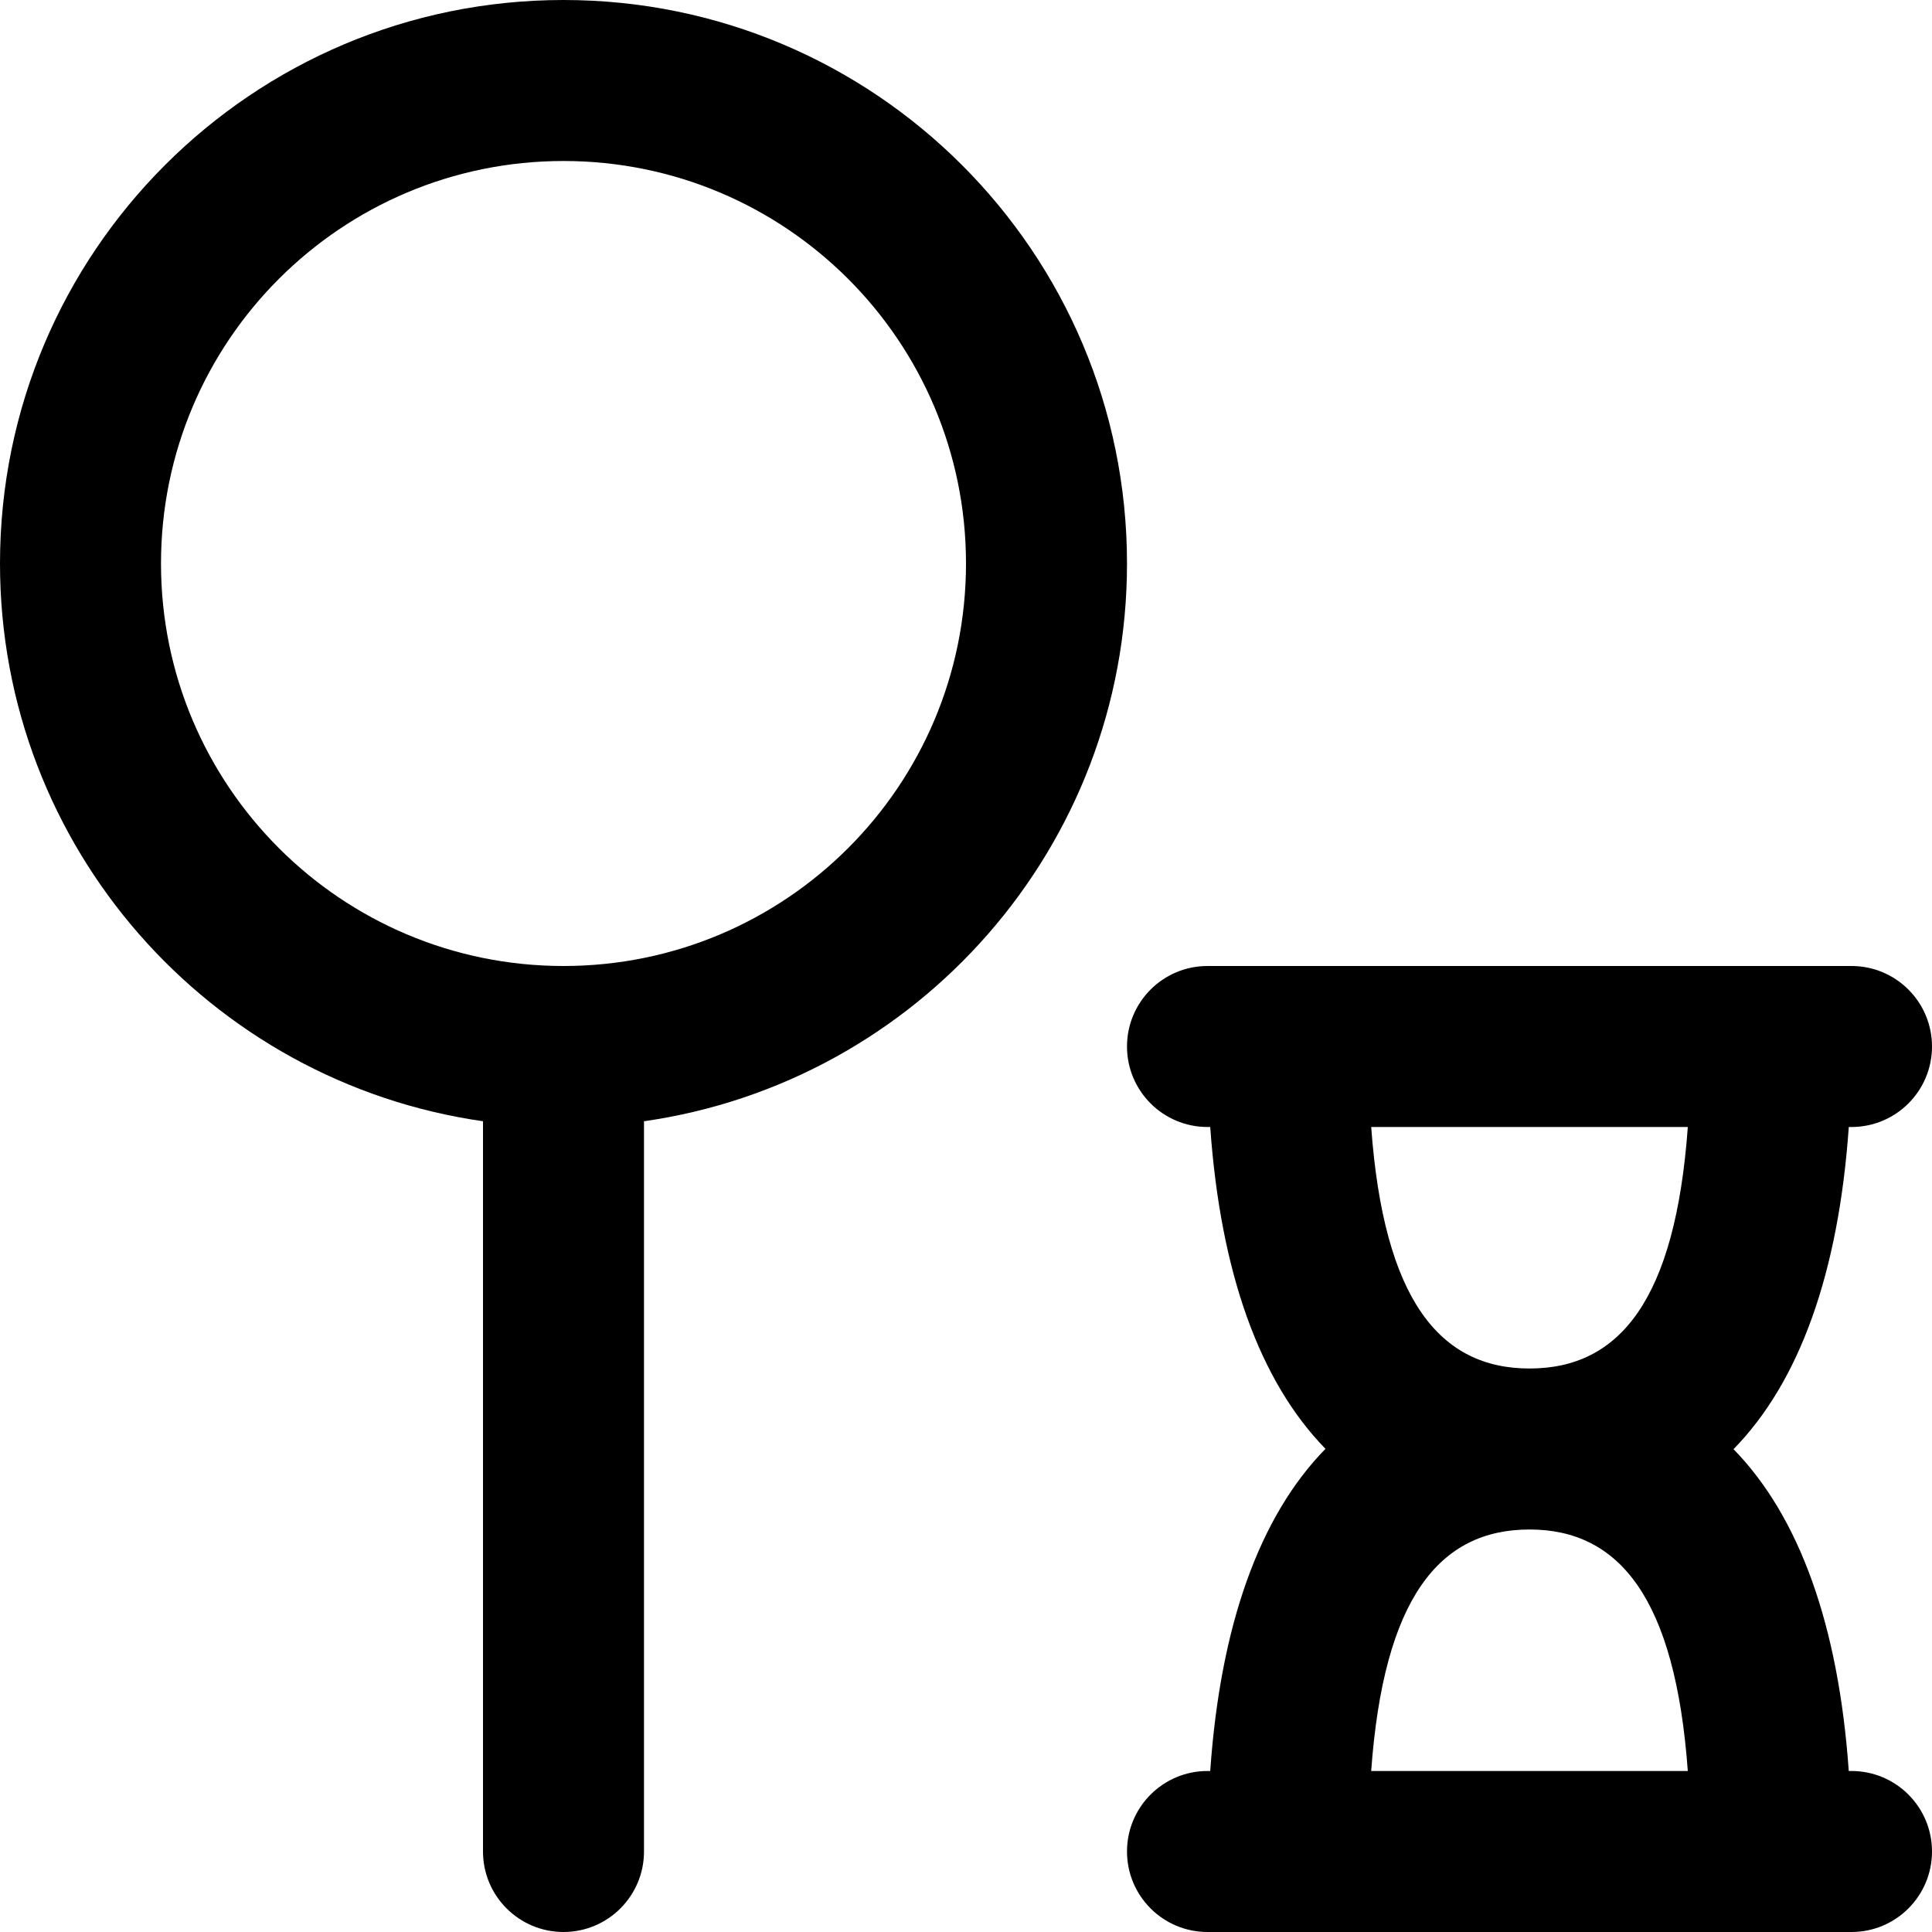
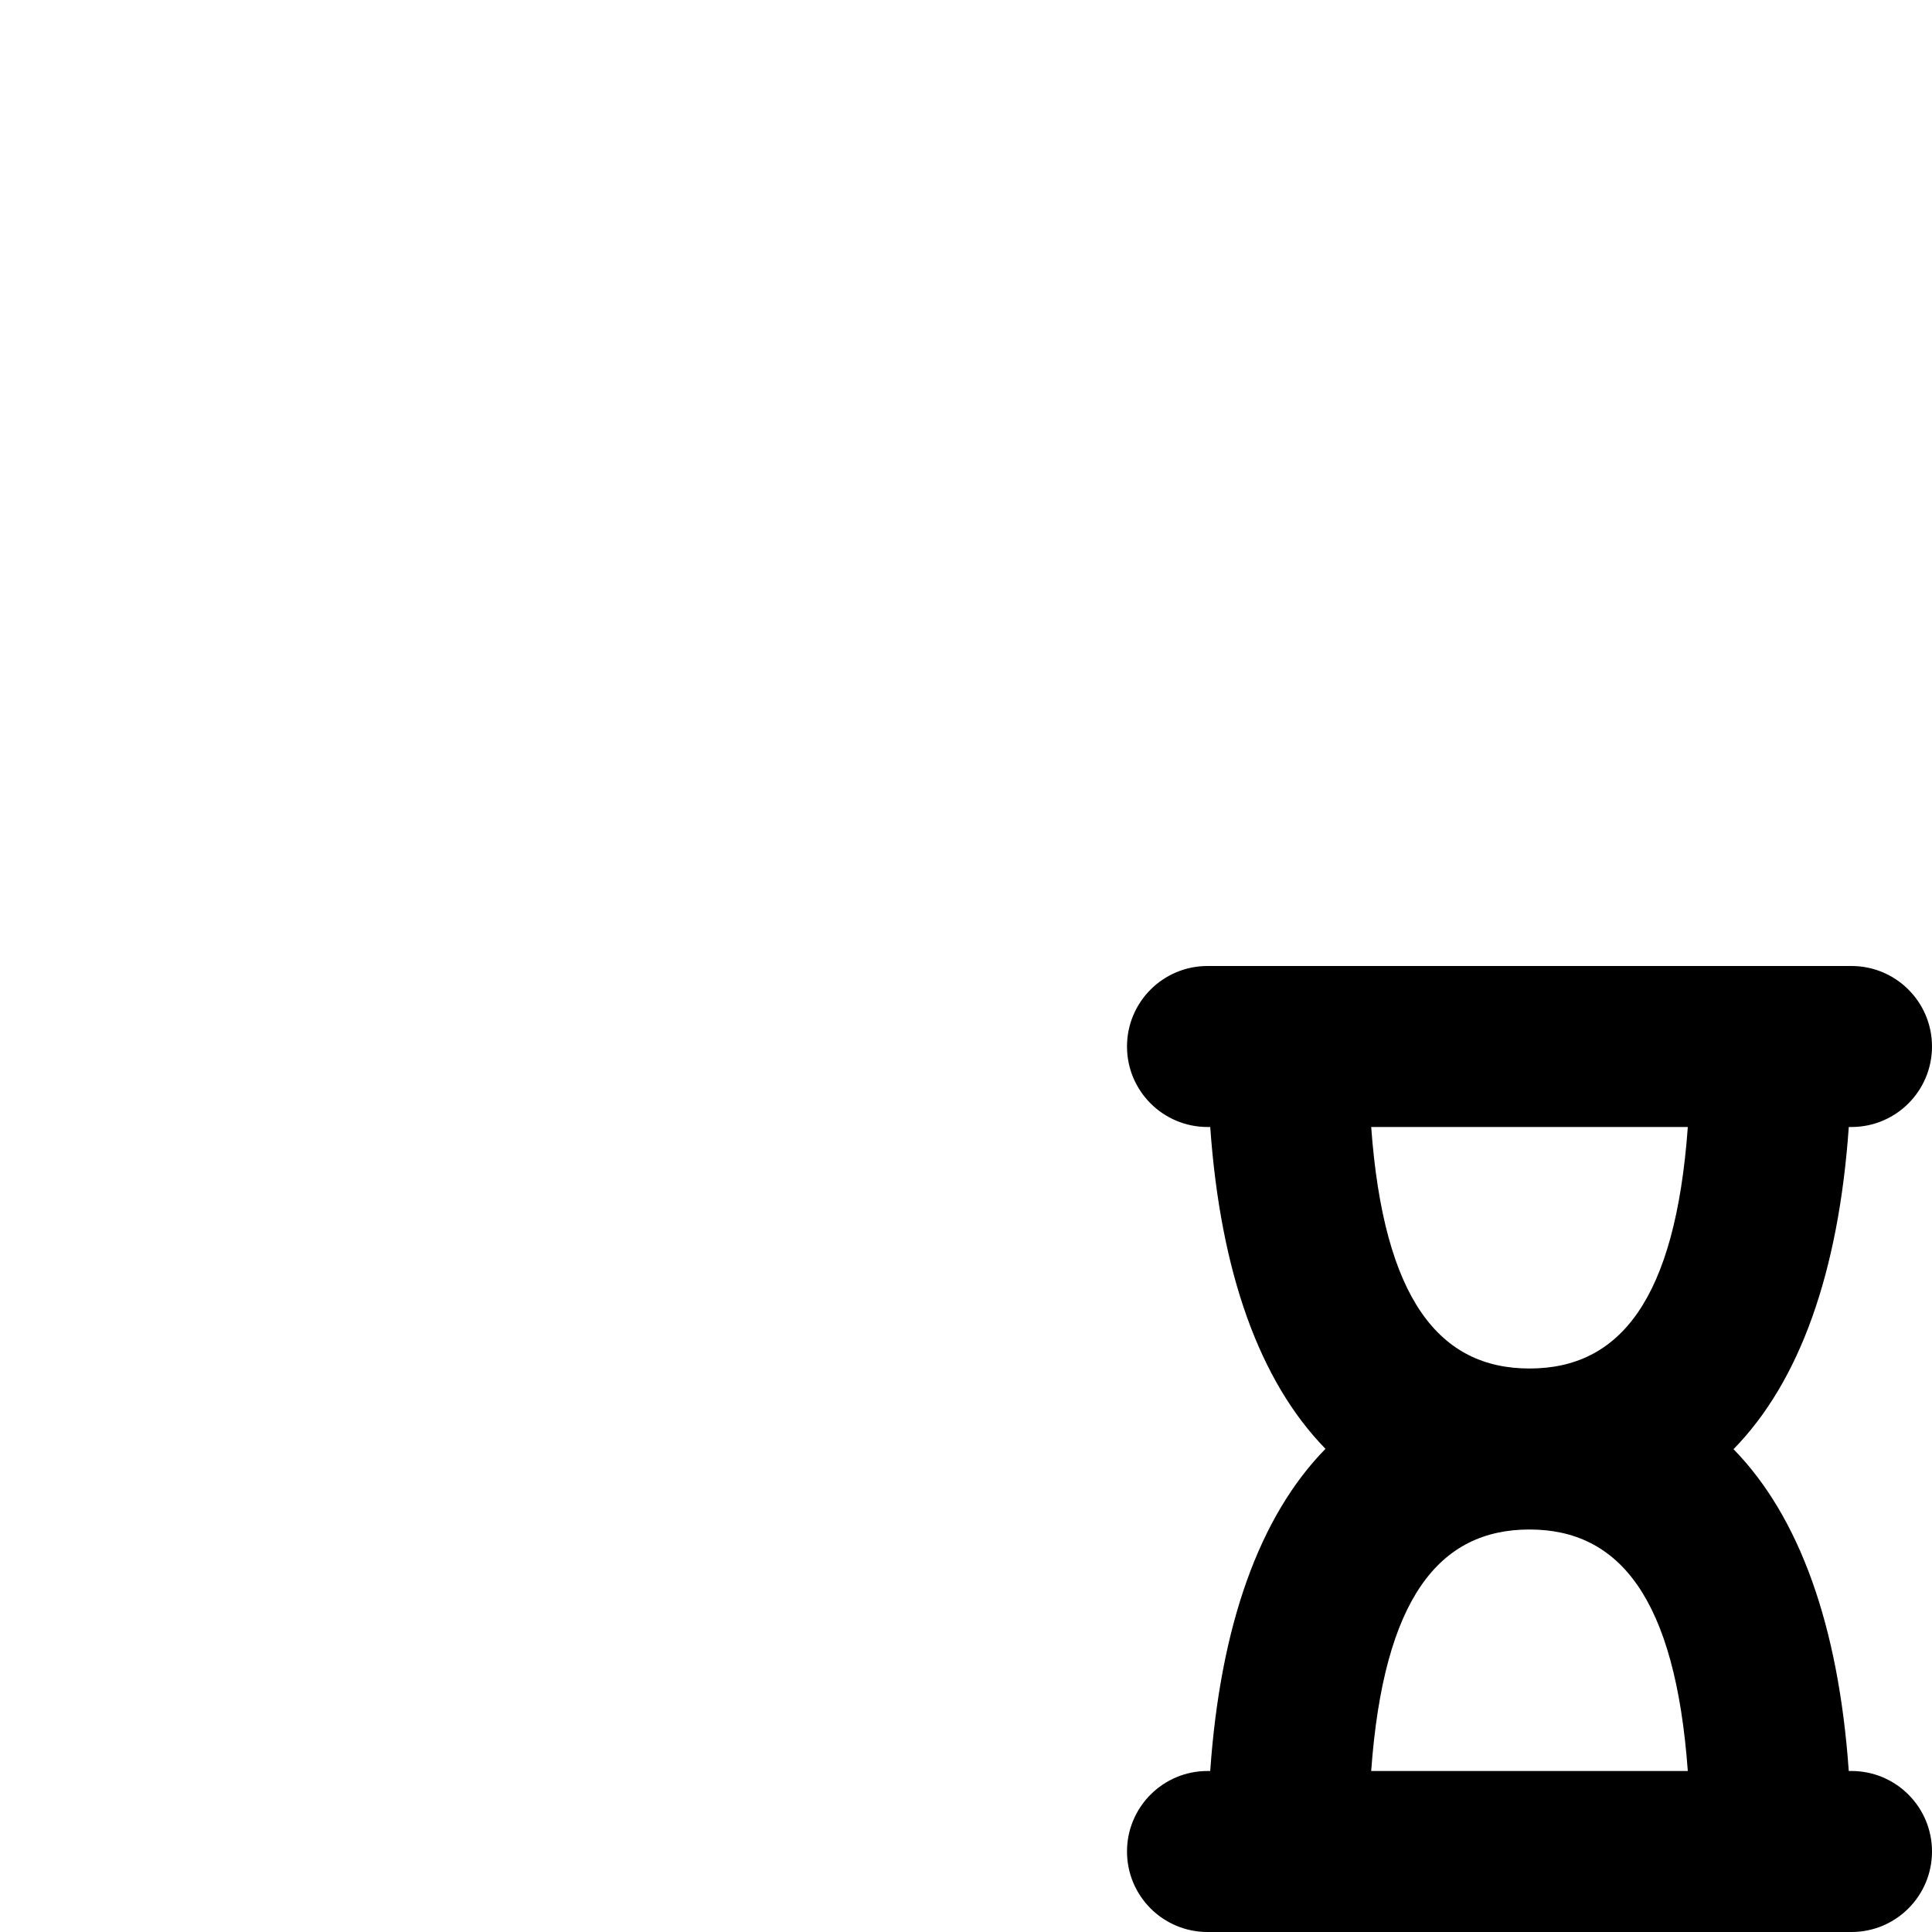
<svg xmlns="http://www.w3.org/2000/svg" fill="#000000" height="800px" width="800px" version="1.1" id="Layer_1" viewBox="0 0 512 512" xml:space="preserve">
  <g>
    <g>
      <g>
-         <path d="M298.667,149.333C298.667,66.853,231.814,0,149.333,0S0,66.853,0,149.333c0,75.236,55.628,137.459,128,147.81v193.523     c0,11.782,9.551,21.333,21.333,21.333c11.782,0,21.333-9.551,21.333-21.333V297.143     C243.038,286.792,298.667,224.57,298.667,149.333z M149.333,256c-58.917,0-106.667-47.75-106.667-106.667     c0-58.917,47.75-106.667,106.667-106.667C208.25,42.667,256,90.417,256,149.333C256,208.25,208.25,256,149.333,256z" />
        <path d="M490.667,469.333h-0.725c-2.713-38.525-13.055-67.37-30.54-85.286c17.535-17.915,27.846-46.802,30.545-85.381h0.72     c11.782,0,21.333-9.551,21.333-21.333c0-11.782-9.551-21.333-21.333-21.333H320c-11.782,0-21.333,9.551-21.333,21.333     c0,11.782,9.551,21.333,21.333,21.333h0.725c2.713,38.525,13.055,67.37,30.54,85.286c-17.535,17.915-27.846,46.802-30.545,85.381     H320c-11.782,0-21.333,9.551-21.333,21.333S308.218,512,320,512h170.667c11.782,0,21.333-9.551,21.333-21.333     S502.449,469.333,490.667,469.333z M447.288,298.667c-3.304,45.734-18.008,64-41.955,64c-23.831,0-38.623-18.247-41.95-64     H447.288z M363.379,469.333c3.304-45.734,18.008-64,41.955-64c23.831,0,38.623,18.247,41.95,64H363.379z" />
      </g>
    </g>
  </g>
</svg>